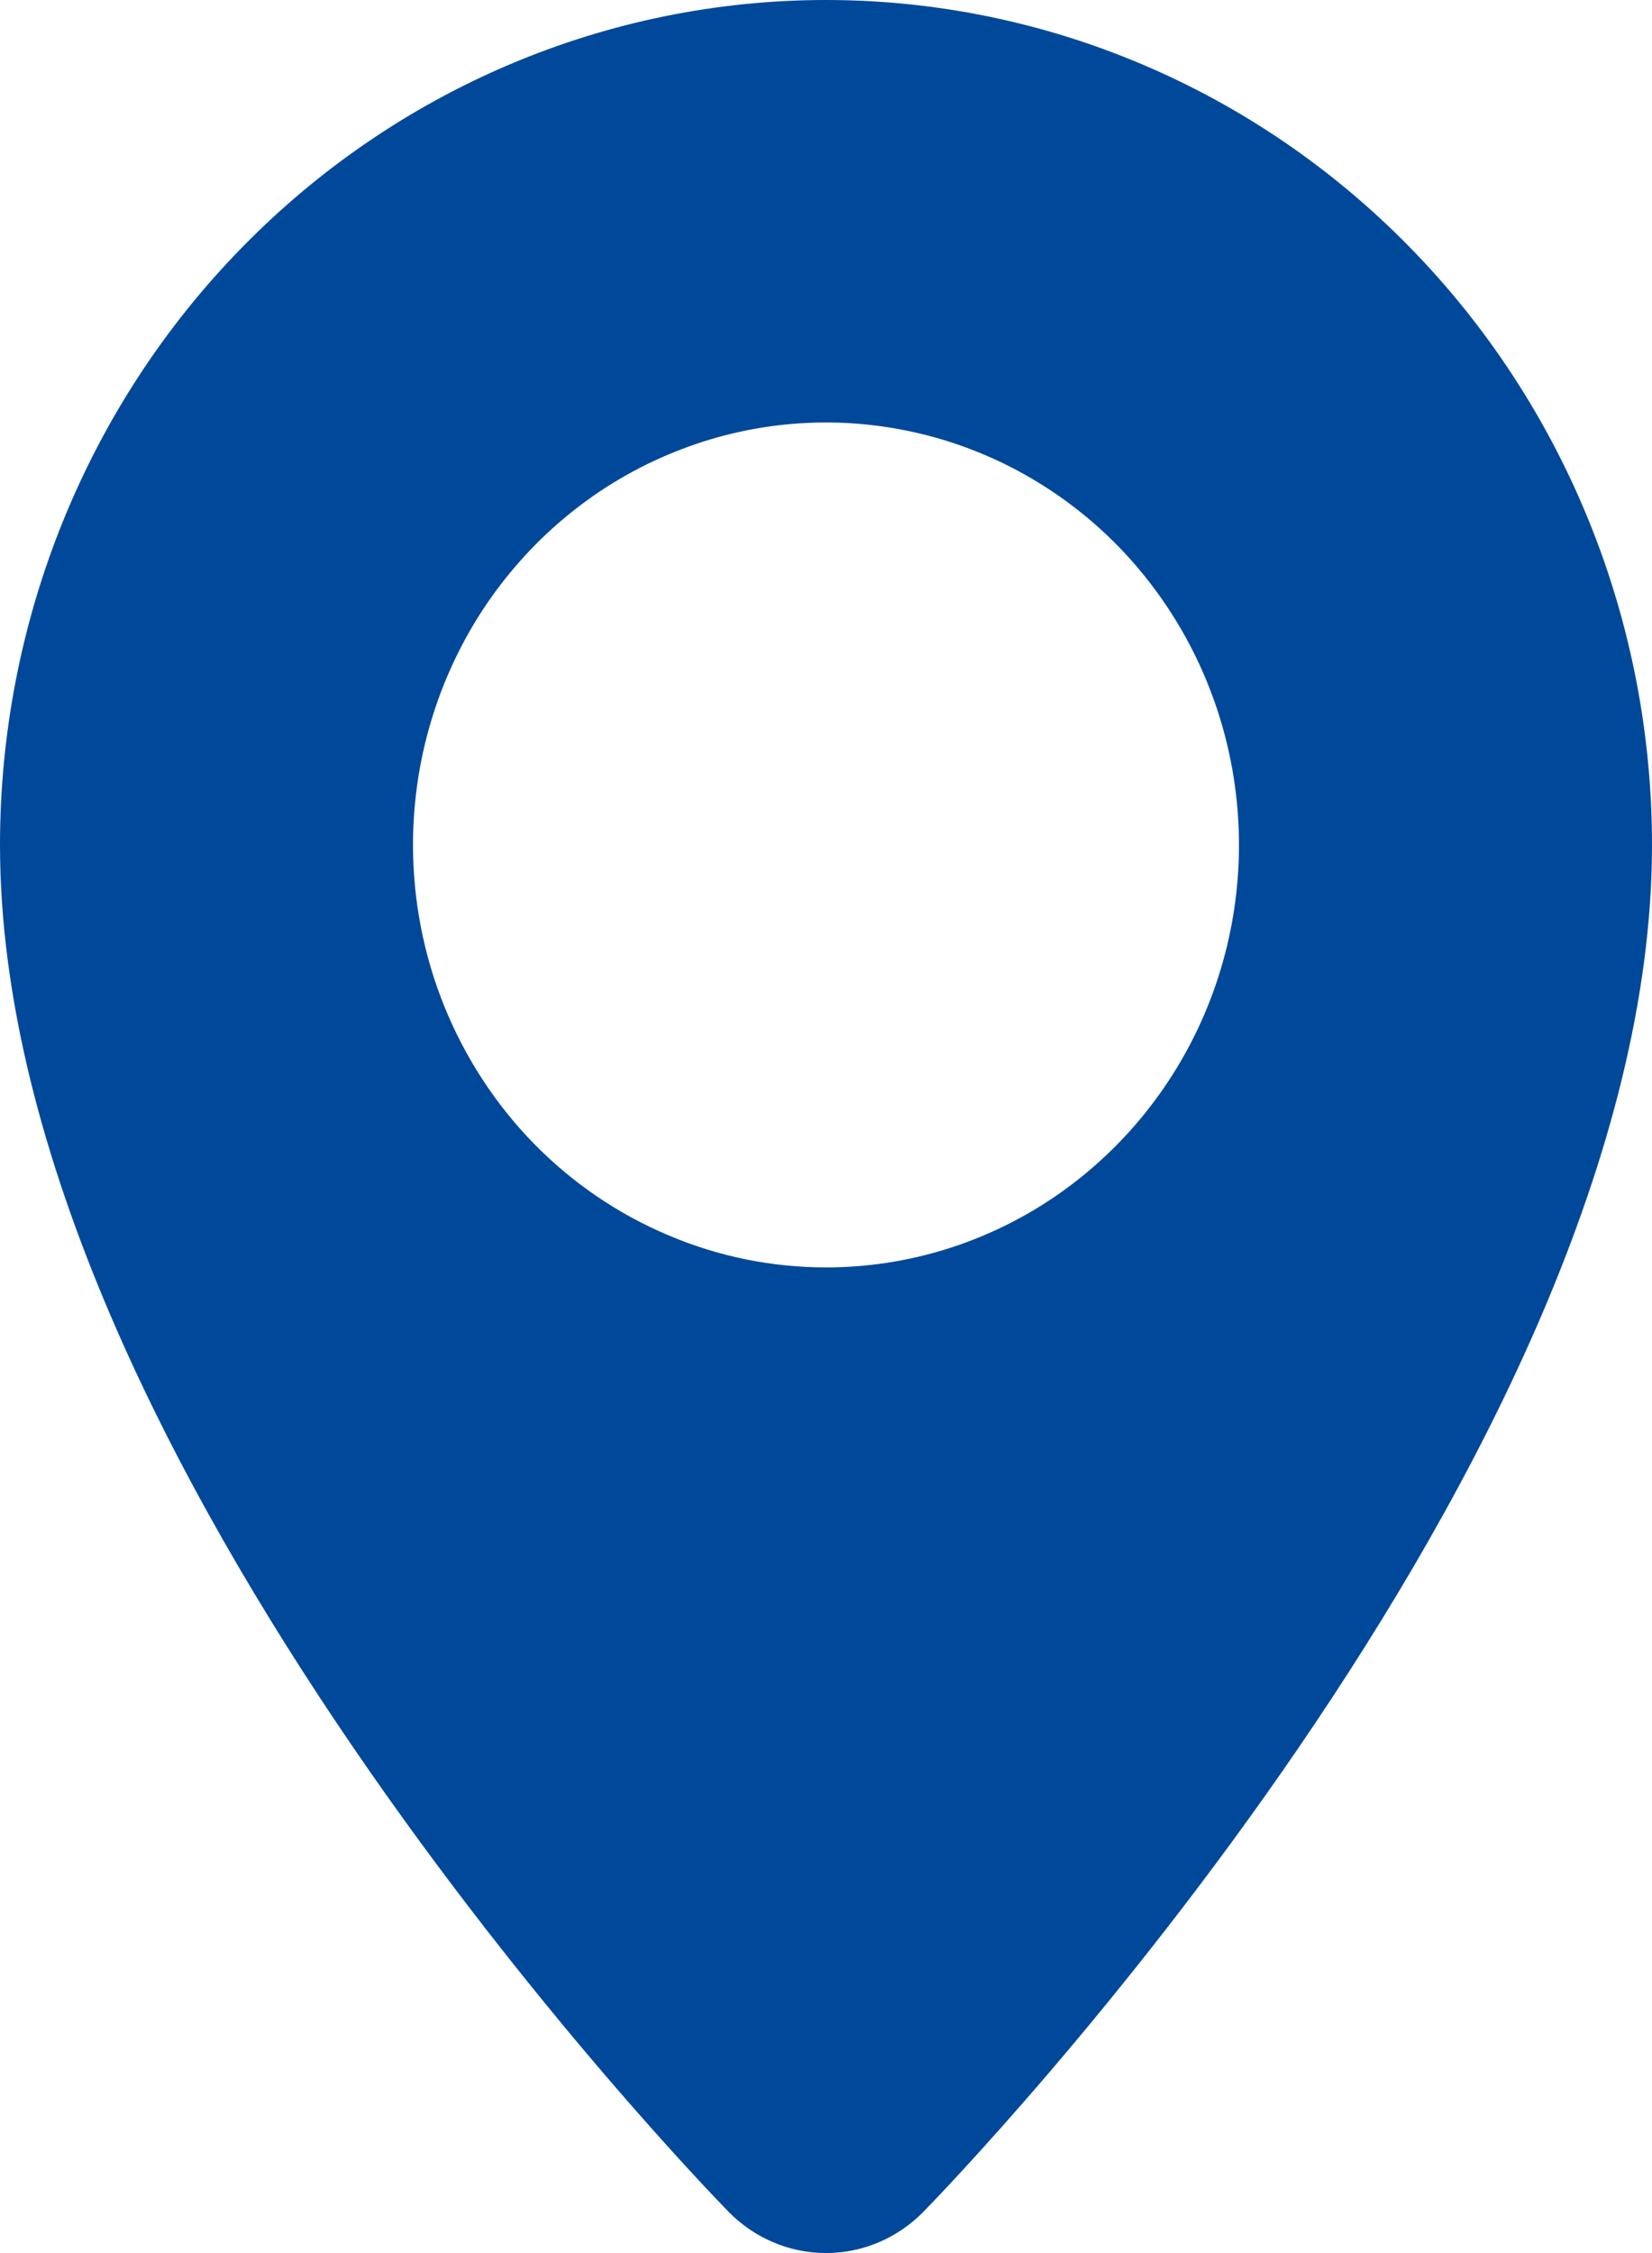
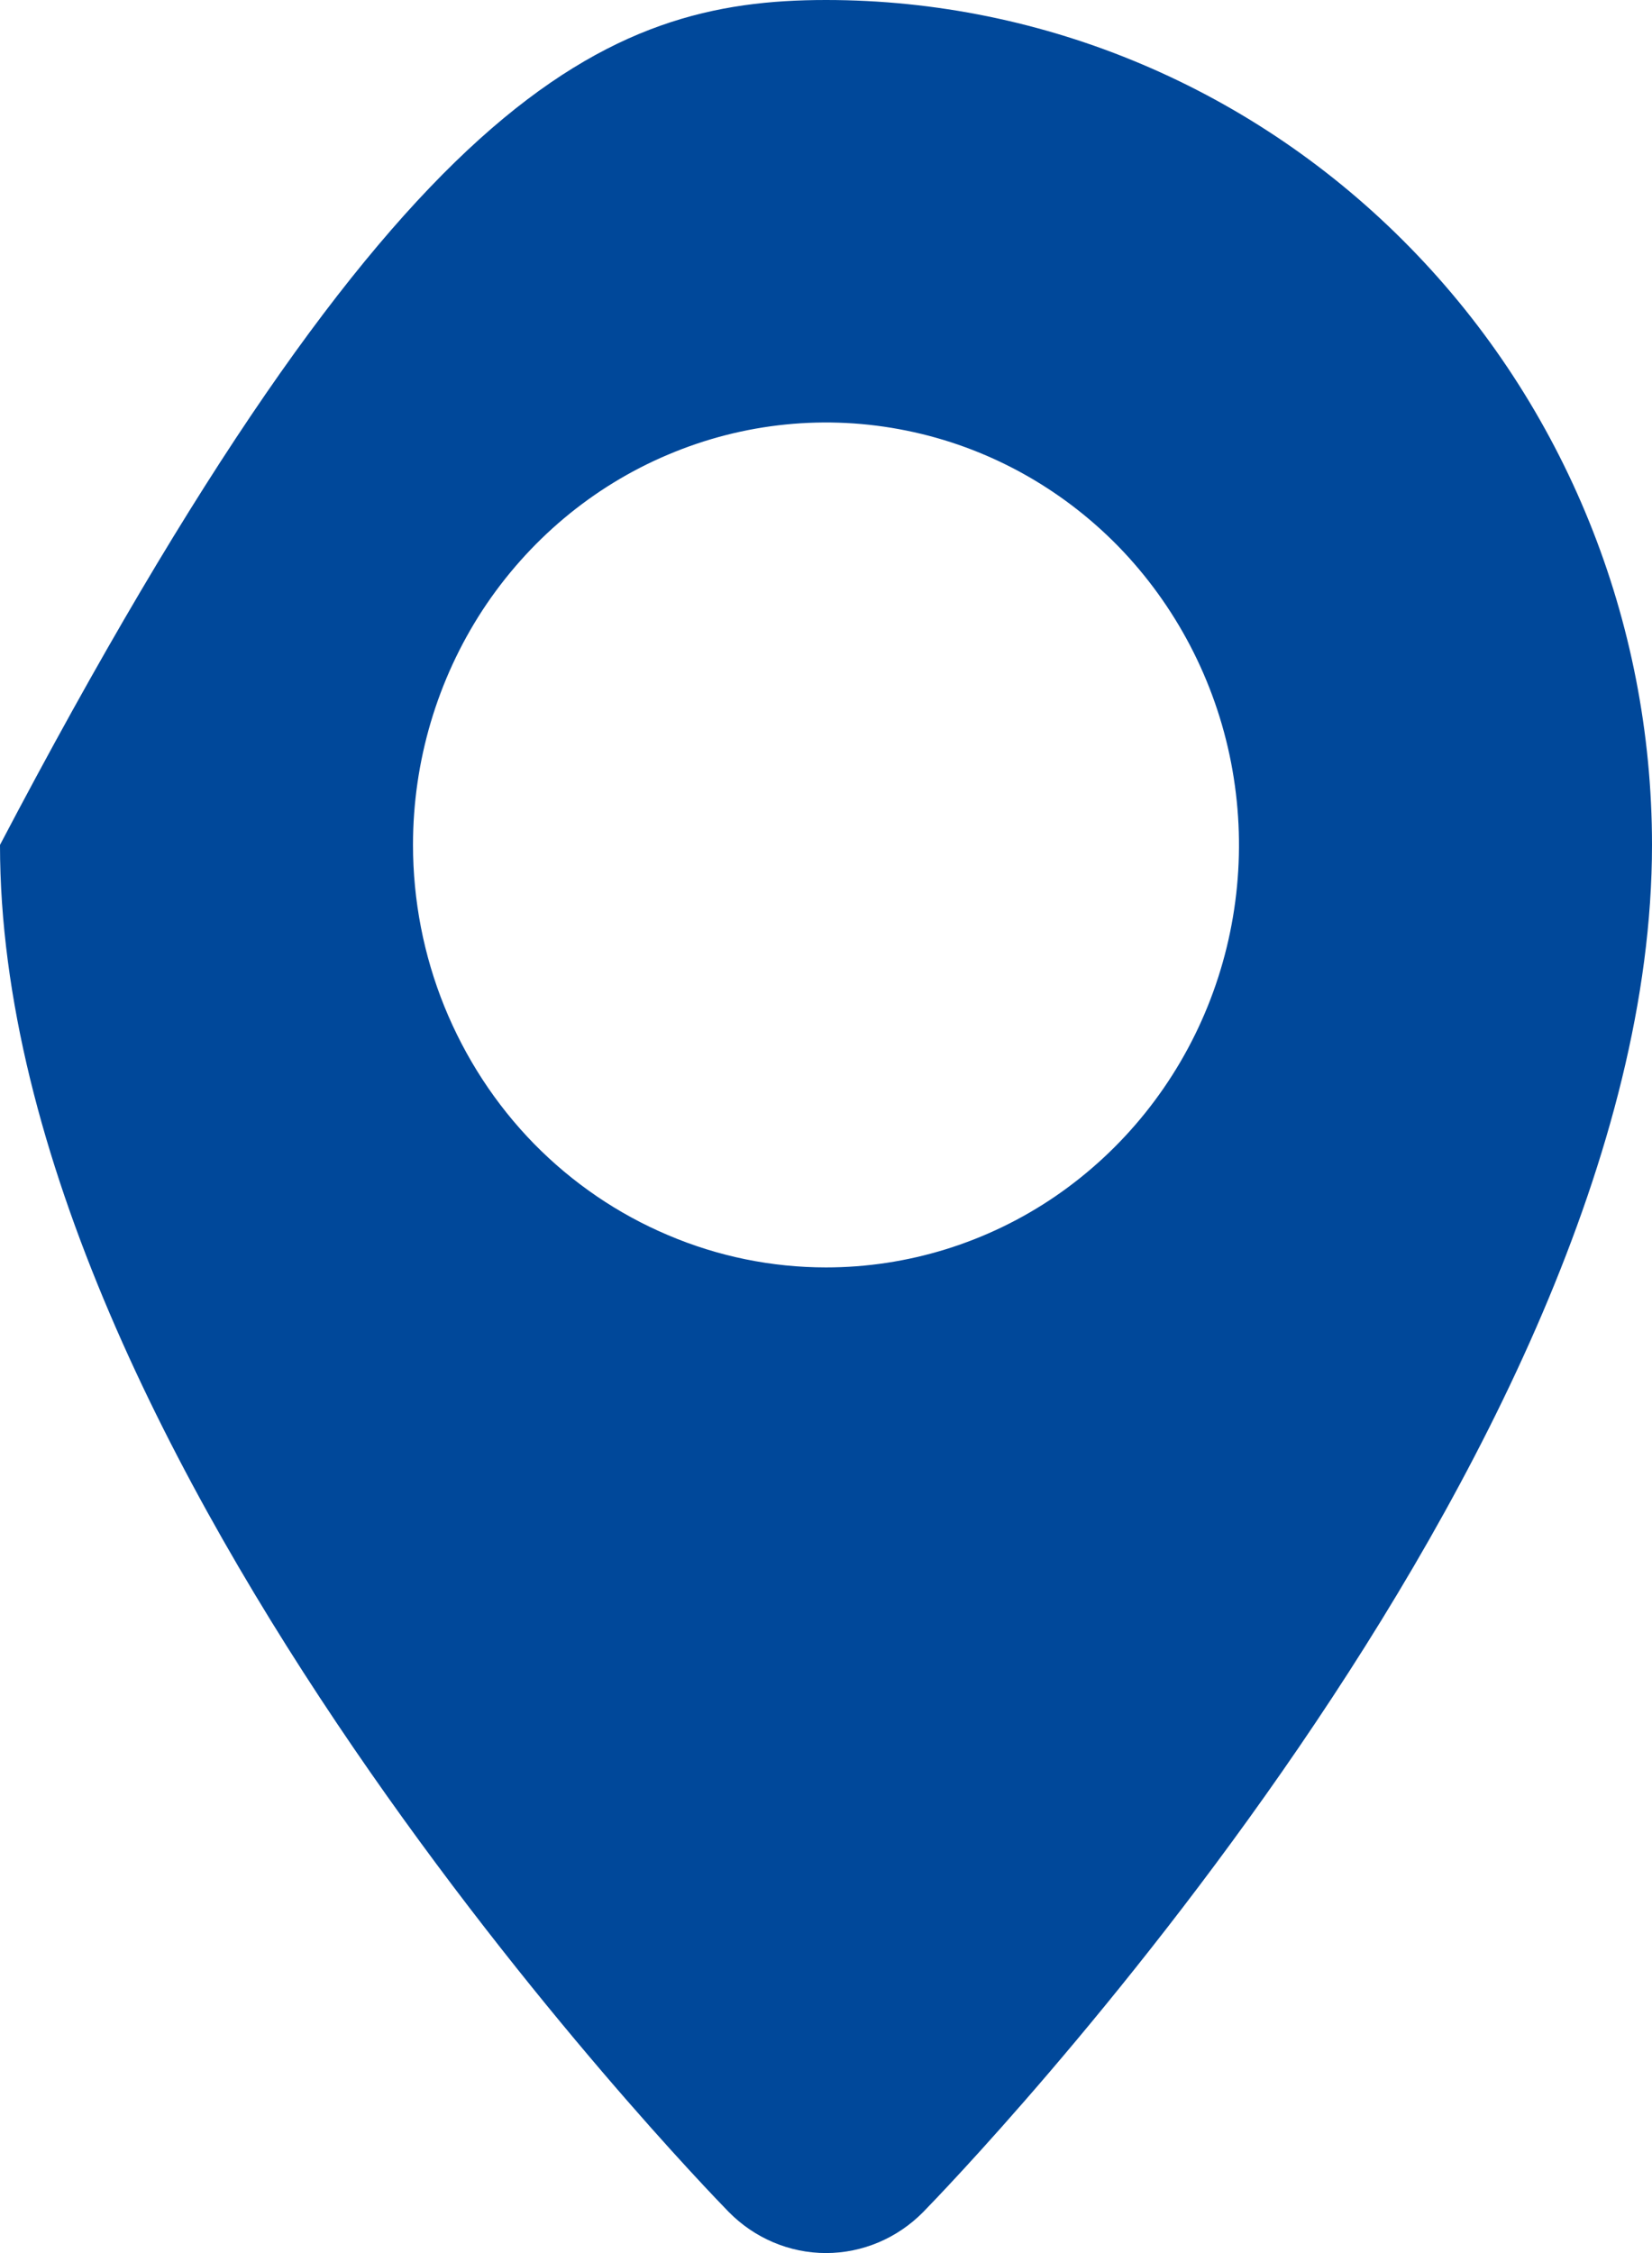
<svg xmlns="http://www.w3.org/2000/svg" width="11" height="15" viewBox="0 0 11 15" fill="none">
-   <path d="M11 5.625C11 9.716 6.346 14.523 6.148 14.726C5.976 14.901 5.743 15 5.5 15C5.257 15 5.024 14.901 4.852 14.726C4.654 14.523 0 9.716 0 5.625C0 4.133 0.579 2.702 1.611 1.648C2.642 0.593 4.041 0 5.5 0C6.959 0 8.358 0.593 9.389 1.648C10.421 2.702 11 4.133 11 5.625ZM5.5 8.438C6.044 8.438 6.576 8.273 7.028 7.964C7.48 7.654 7.833 7.215 8.041 6.701C8.249 6.187 8.303 5.622 8.197 5.076C8.091 4.531 7.829 4.03 7.445 3.636C7.06 3.243 6.57 2.975 6.037 2.867C5.503 2.758 4.95 2.814 4.448 3.027C3.945 3.239 3.516 3.6 3.213 4.062C2.911 4.525 2.75 5.069 2.75 5.625C2.75 5.994 2.821 6.36 2.959 6.701C3.098 7.043 3.3 7.353 3.555 7.614C3.811 7.875 4.114 8.082 4.448 8.223C4.781 8.365 5.139 8.438 5.5 8.438Z" fill="#00489A" />
+   <path d="M11 5.625C11 9.716 6.346 14.523 6.148 14.726C5.976 14.901 5.743 15 5.5 15C5.257 15 5.024 14.901 4.852 14.726C4.654 14.523 0 9.716 0 5.625C2.642 0.593 4.041 0 5.5 0C6.959 0 8.358 0.593 9.389 1.648C10.421 2.702 11 4.133 11 5.625ZM5.5 8.438C6.044 8.438 6.576 8.273 7.028 7.964C7.48 7.654 7.833 7.215 8.041 6.701C8.249 6.187 8.303 5.622 8.197 5.076C8.091 4.531 7.829 4.03 7.445 3.636C7.06 3.243 6.57 2.975 6.037 2.867C5.503 2.758 4.95 2.814 4.448 3.027C3.945 3.239 3.516 3.6 3.213 4.062C2.911 4.525 2.75 5.069 2.75 5.625C2.75 5.994 2.821 6.36 2.959 6.701C3.098 7.043 3.3 7.353 3.555 7.614C3.811 7.875 4.114 8.082 4.448 8.223C4.781 8.365 5.139 8.438 5.5 8.438Z" fill="#00489A" />
</svg>